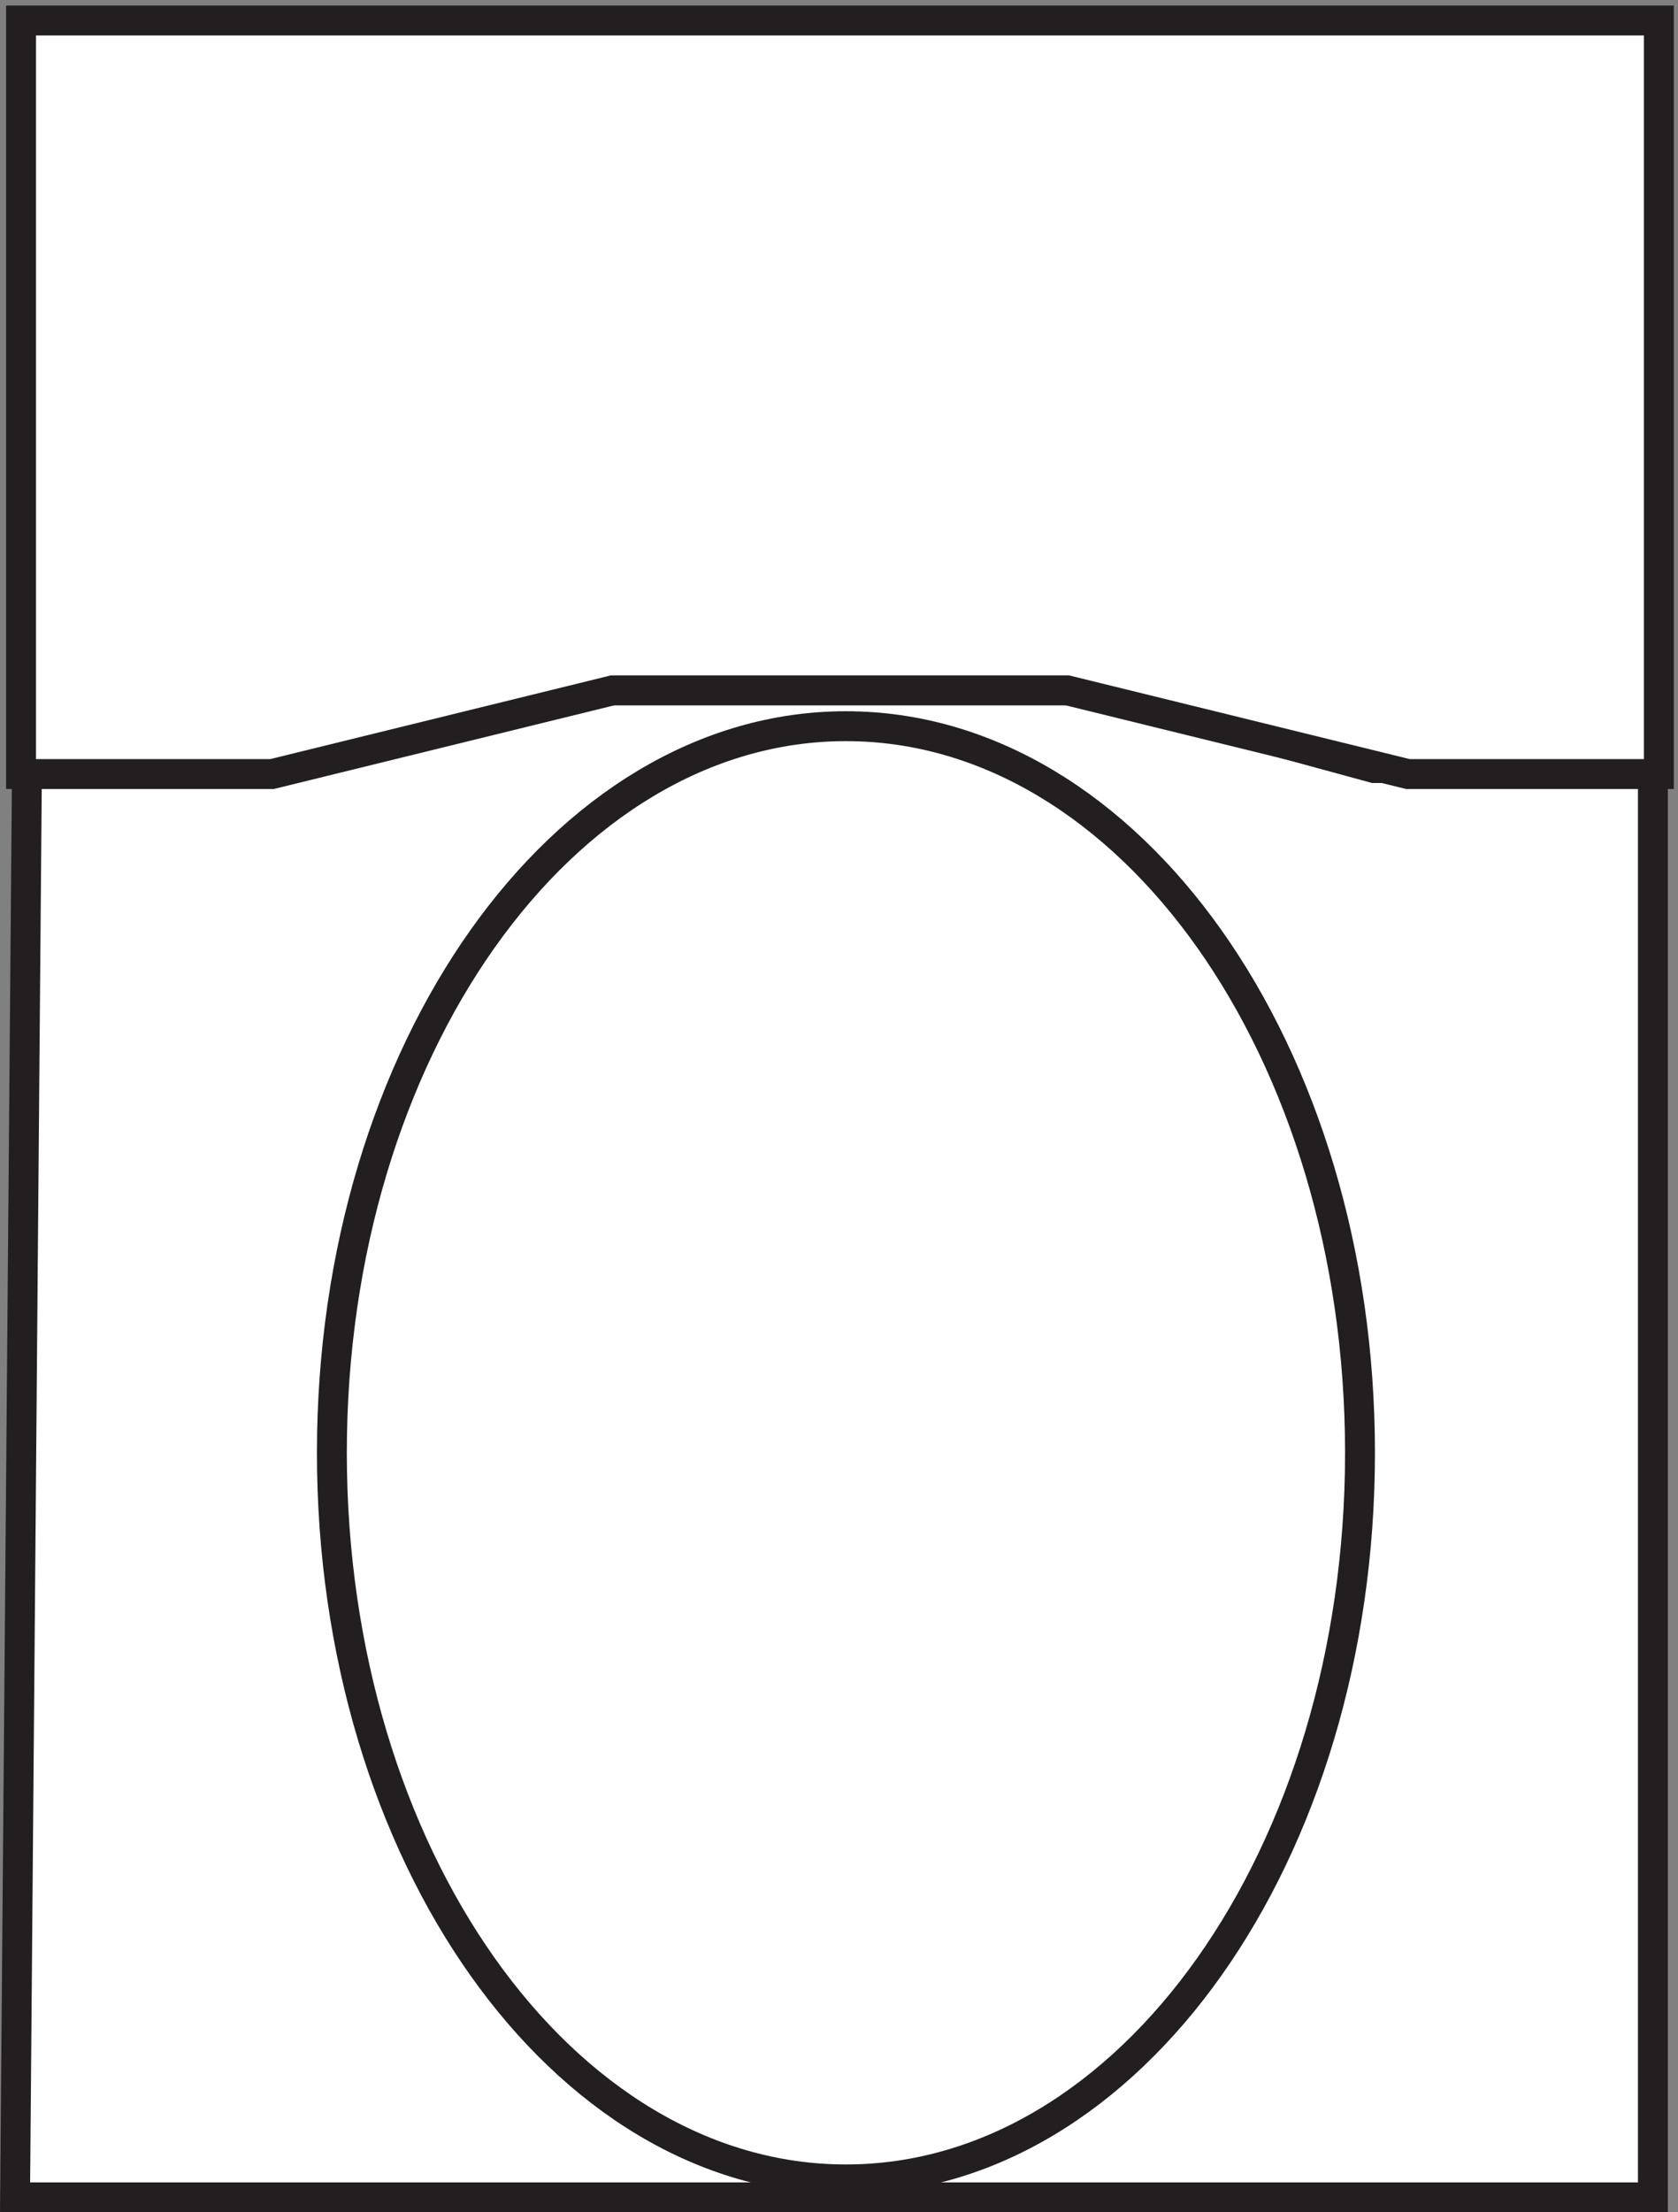
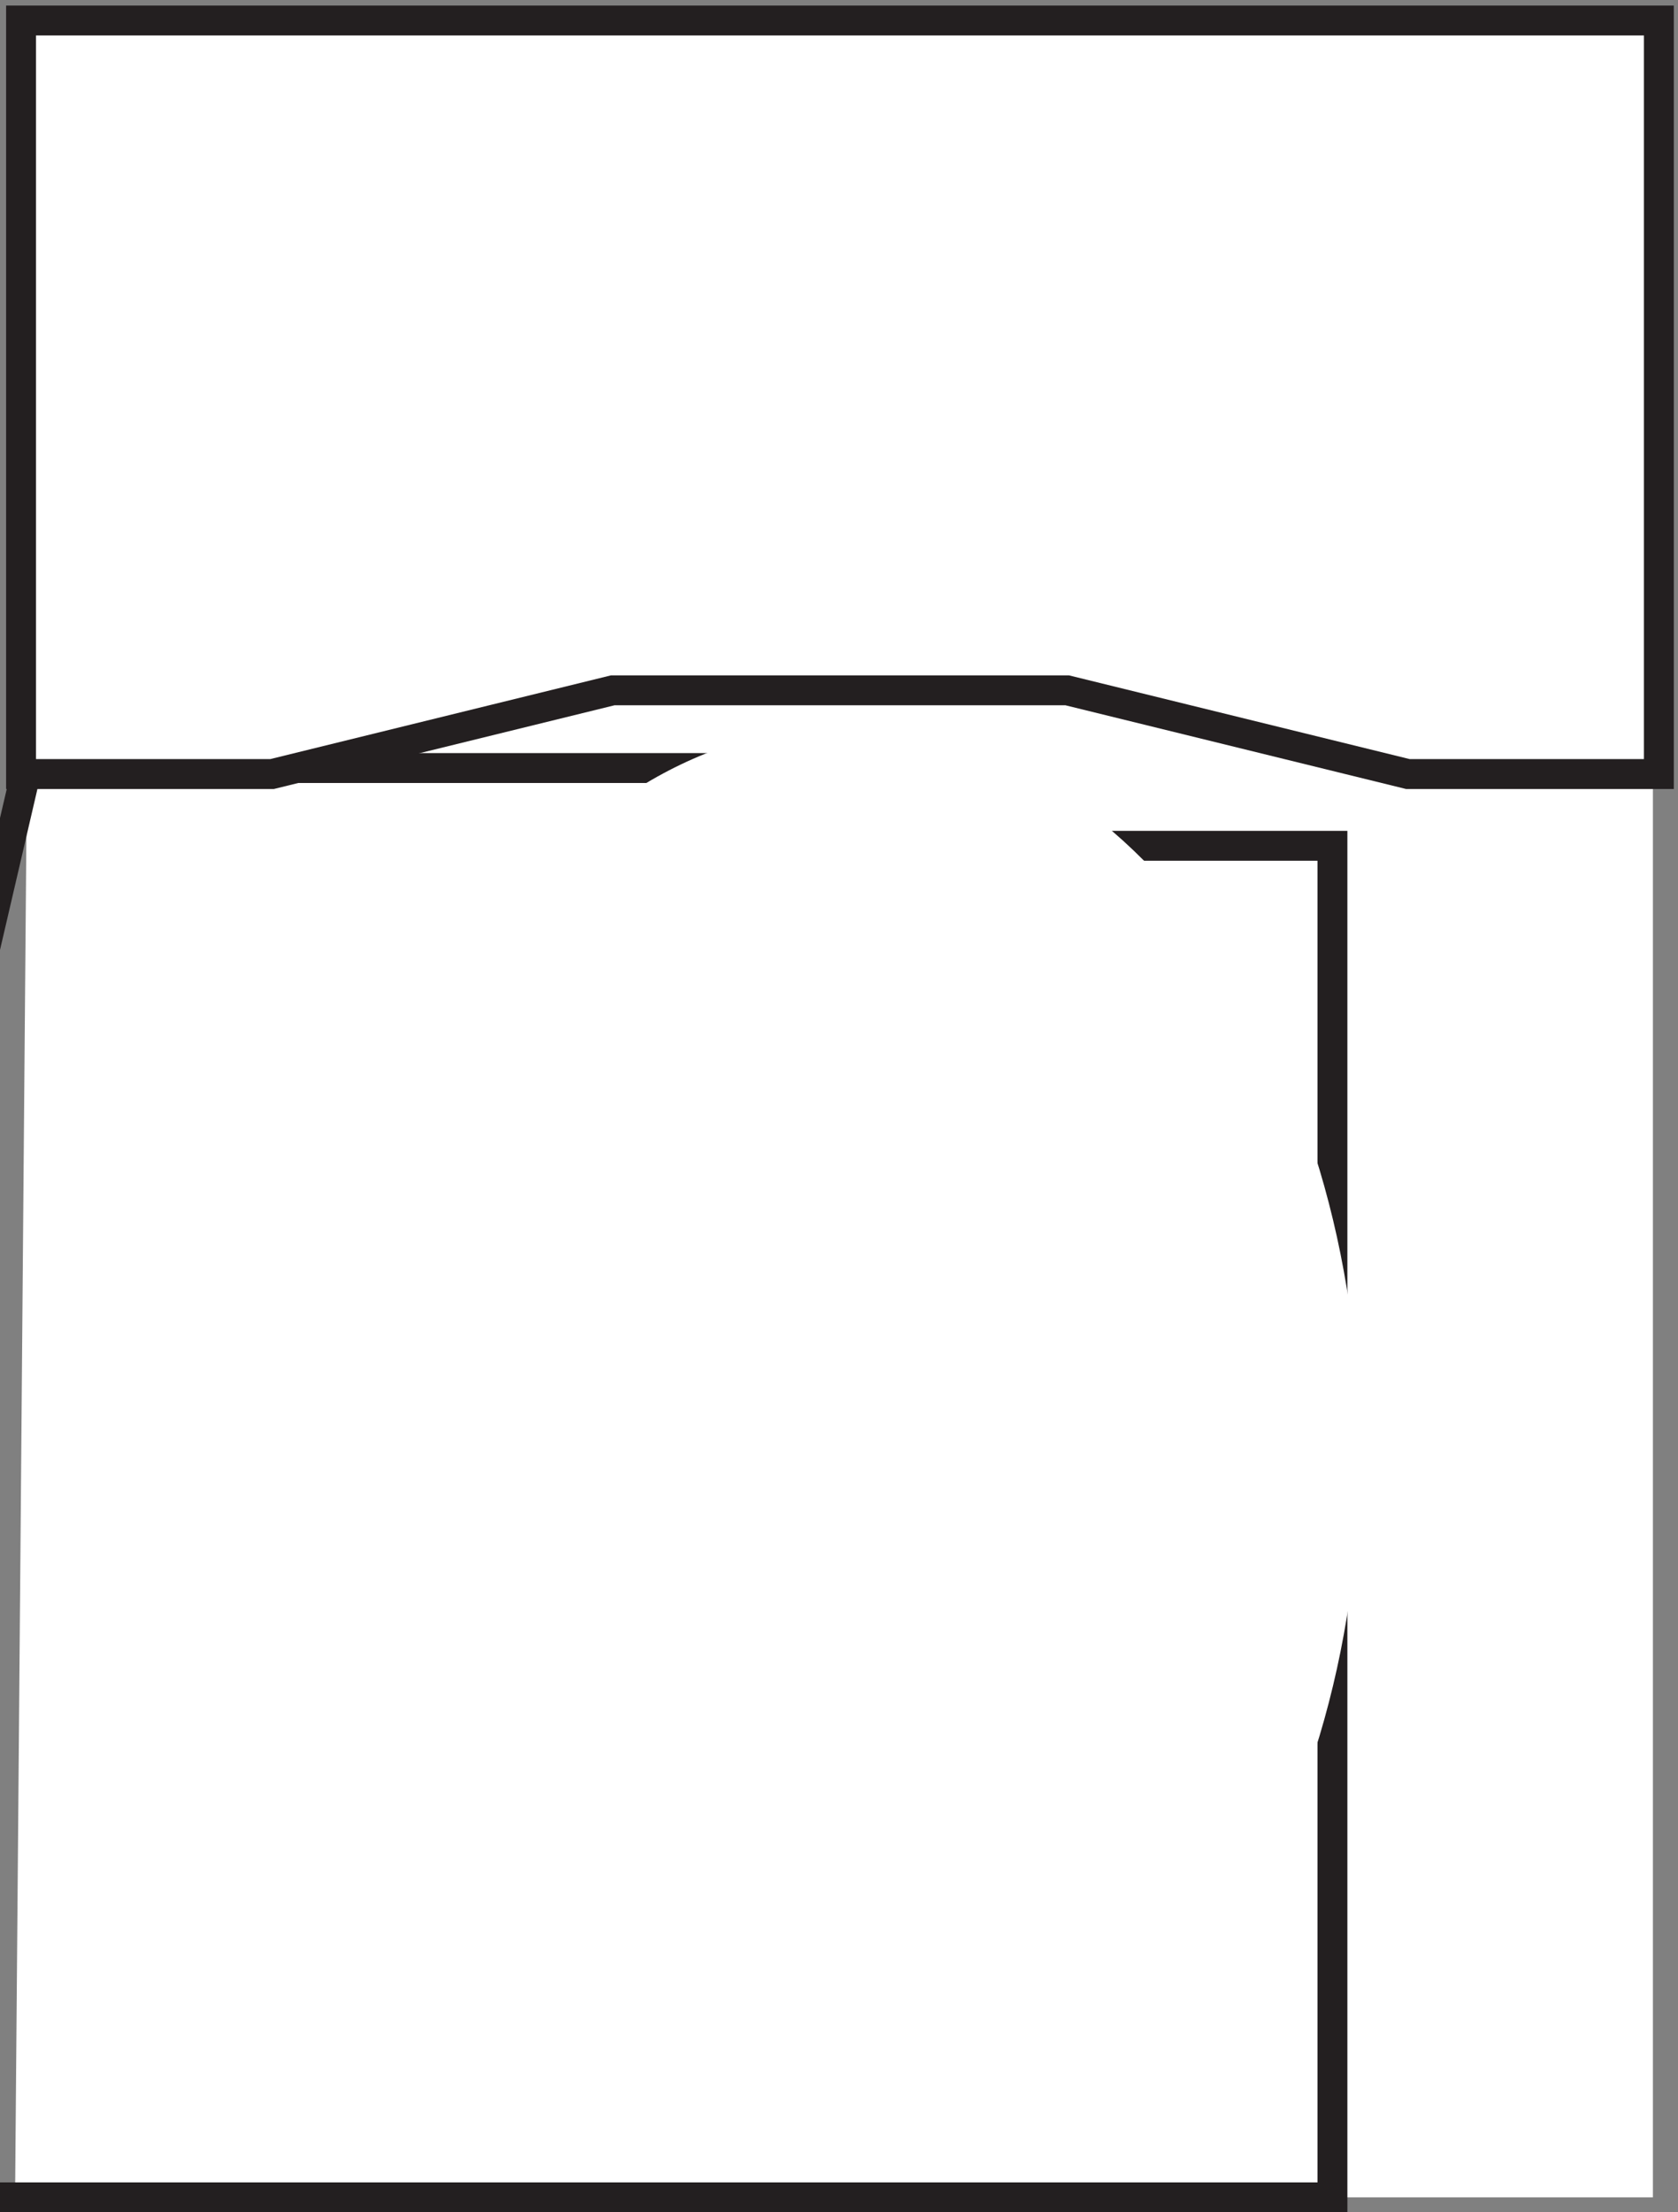
<svg xmlns="http://www.w3.org/2000/svg" xml:space="preserve" width="56.004" height="73.8">
  <rect width="100%" height="100%" fill="#808080" stroke="none" />
  <path d="M6.313 362.168h64.03l80.415 19.5h122.109l71.477-19.5h69.988V3.668h-411l2.98 358.5" style="fill:#fff;fill-opacity:1;fill-rule:evenodd;stroke:none" transform="matrix(.133 0 0 -.133 .06 73.79)" />
-   <path d="M6.313 362.168h64.03l80.415 19.5h122.109l71.477-19.5h69.988V3.668h-411Z" style="fill:none;stroke:#231f20;stroke-width:7.5;stroke-linecap:butt;stroke-linejoin:miter;stroke-miterlimit:10;stroke-dasharray:none;stroke-opacity:1" transform="matrix(.133 0 0 -.133 .06 73.79)" />
+   <path d="M6.313 362.168h64.03h122.109l71.477-19.5h69.988V3.668h-411Z" style="fill:none;stroke:#231f20;stroke-width:7.5;stroke-linecap:butt;stroke-linejoin:miter;stroke-miterlimit:10;stroke-dasharray:none;stroke-opacity:1" transform="matrix(.133 0 0 -.133 .06 73.79)" />
  <path d="M340.832 190.418c0-100.66-57.75-182.25-129-182.25-71.242 0-129 81.59-129 182.25 0 100.652 57.758 182.25 129 182.25 71.25 0 129-81.598 129-182.25" style="fill:#fff;fill-opacity:1;fill-rule:evenodd;stroke:none" transform="matrix(.133 0 0 -.133 .06 73.79)" />
-   <path d="M340.832 190.418c0-100.66-57.75-182.25-129-182.25-71.242 0-129 81.59-129 182.25 0 100.652 57.758 182.25 129 182.25 71.25 0 129-81.598 129-182.25z" style="fill:none;stroke:#231f20;stroke-width:7.5;stroke-linecap:butt;stroke-linejoin:miter;stroke-miterlimit:10;stroke-dasharray:none;stroke-opacity:1" transform="matrix(.133 0 0 -.133 .06 73.79)" />
  <path d="M210.332 381.668h57l85.5-21h63v189h-411v-189h63l85.5 21h57" style="fill:#fff;fill-opacity:1;fill-rule:evenodd;stroke:none" transform="matrix(.133 0 0 -.133 .06 73.79)" />
  <path d="M210.332 381.668h57l85.5-21h63v189h-411v-189h63l85.5 21h57" style="fill:none;stroke:#231f20;stroke-width:7.5;stroke-linecap:butt;stroke-linejoin:miter;stroke-miterlimit:10;stroke-dasharray:none;stroke-opacity:1" transform="matrix(.133 0 0 -.133 .06 73.79)" />
</svg>